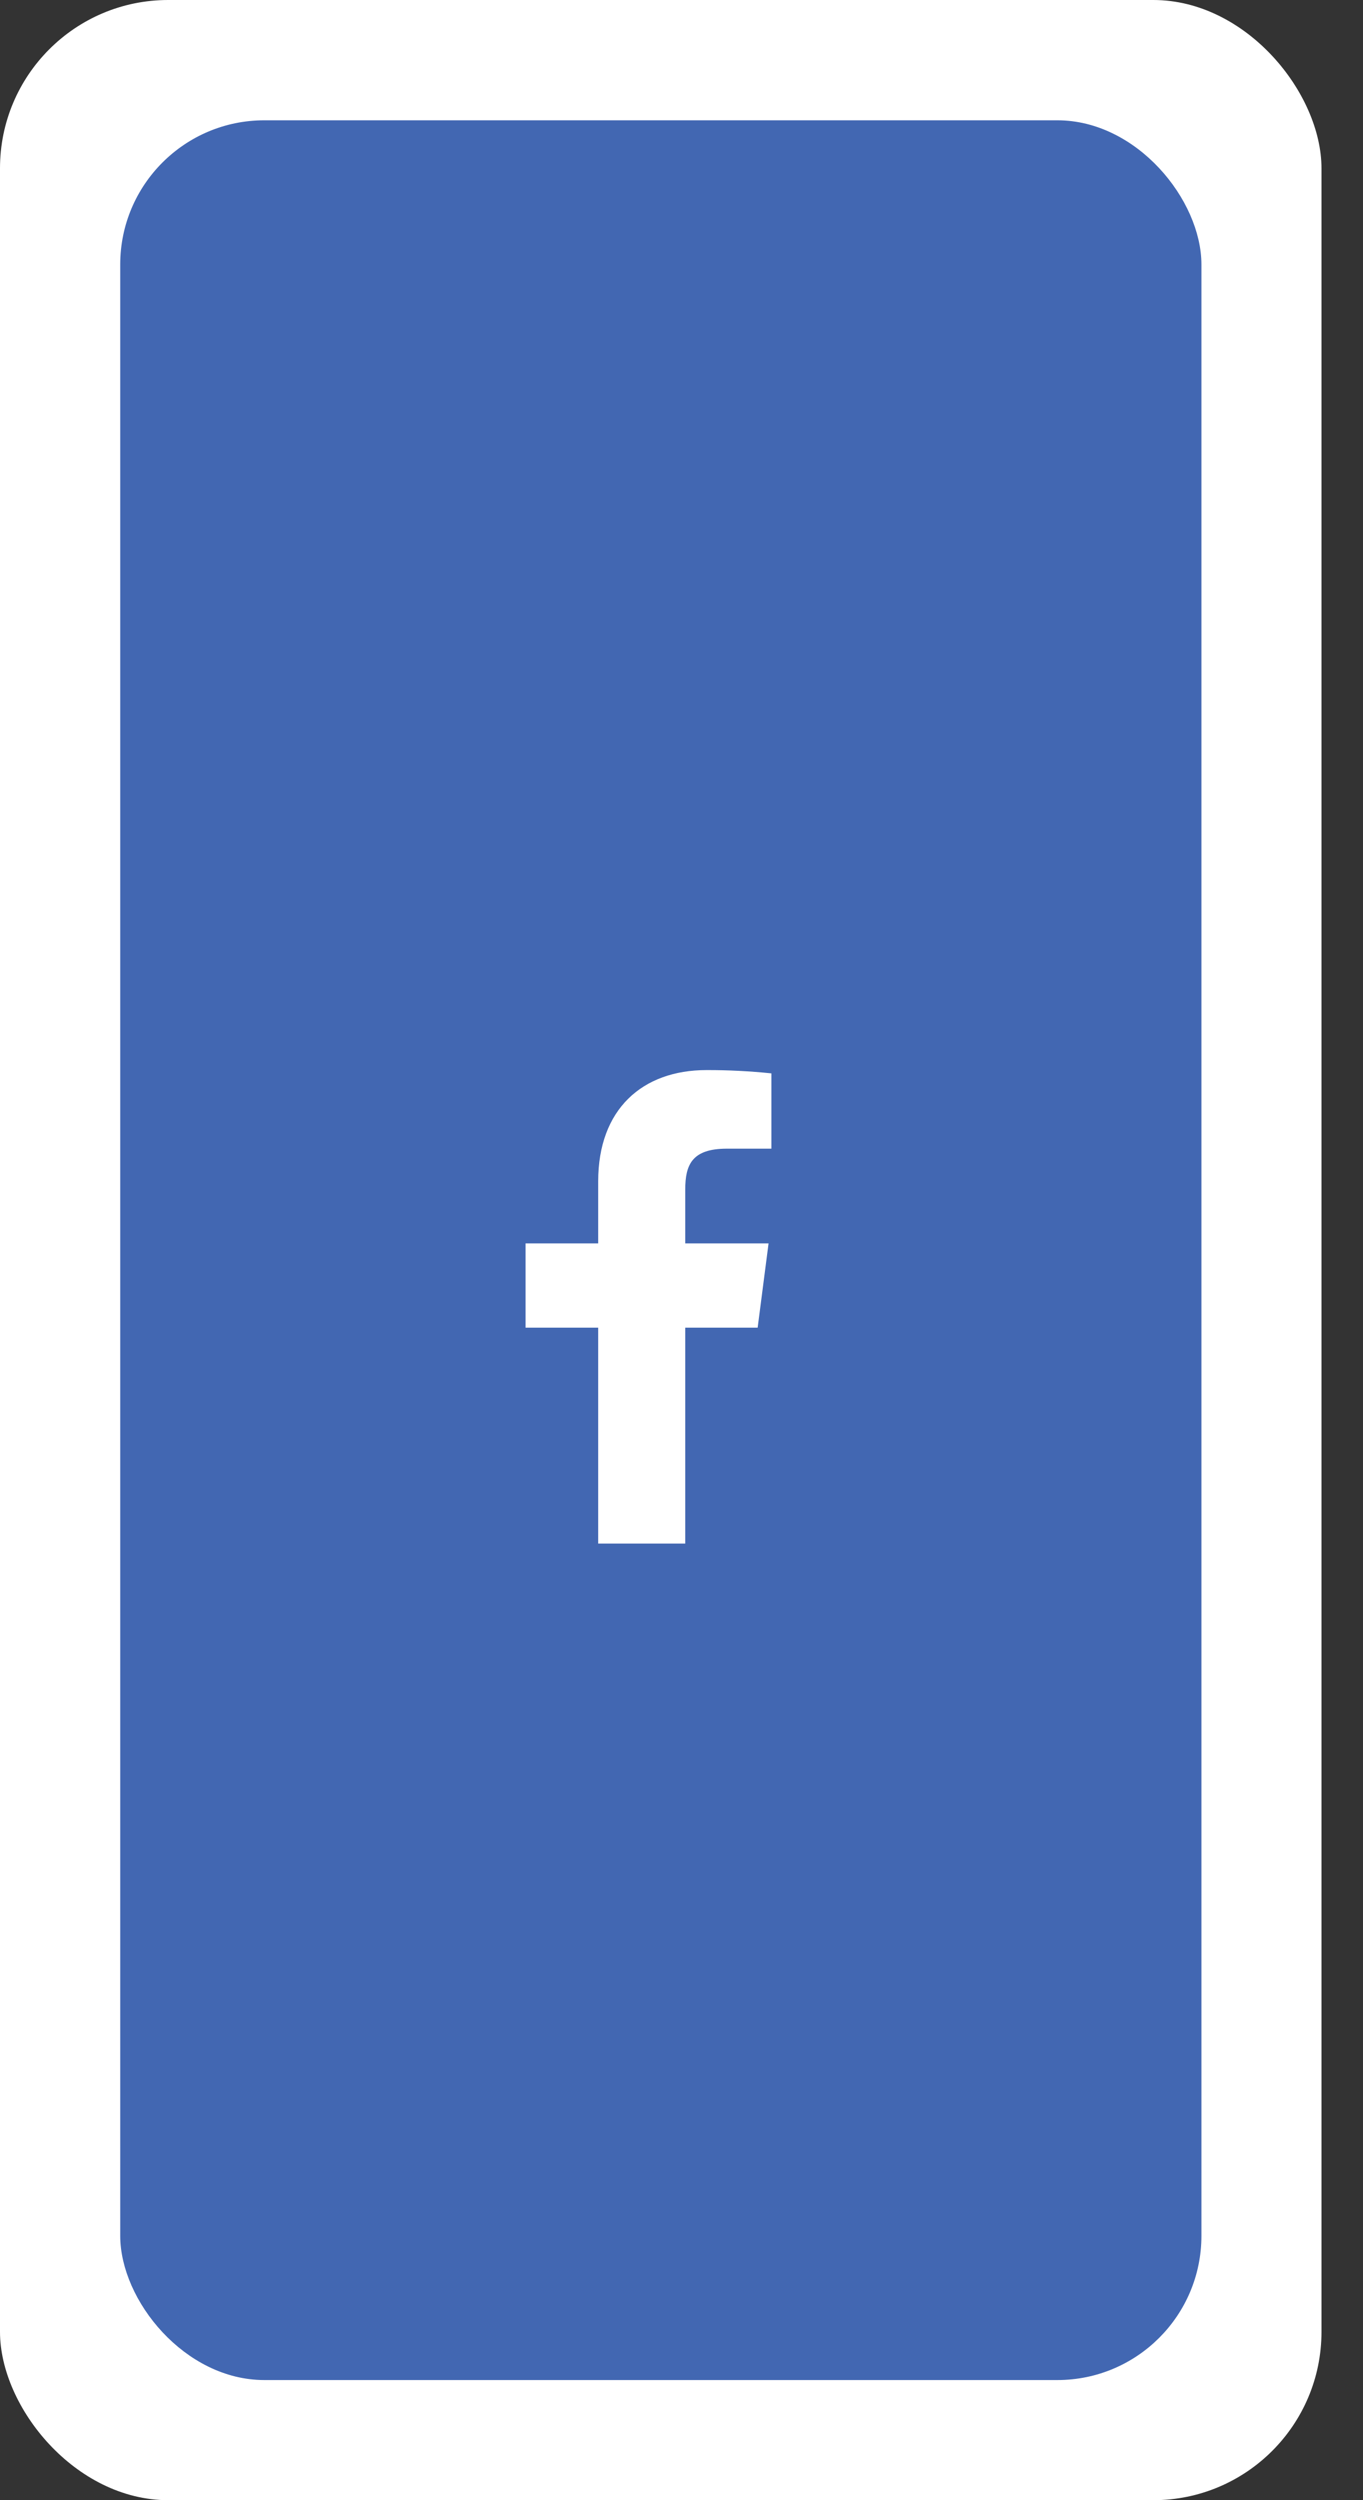
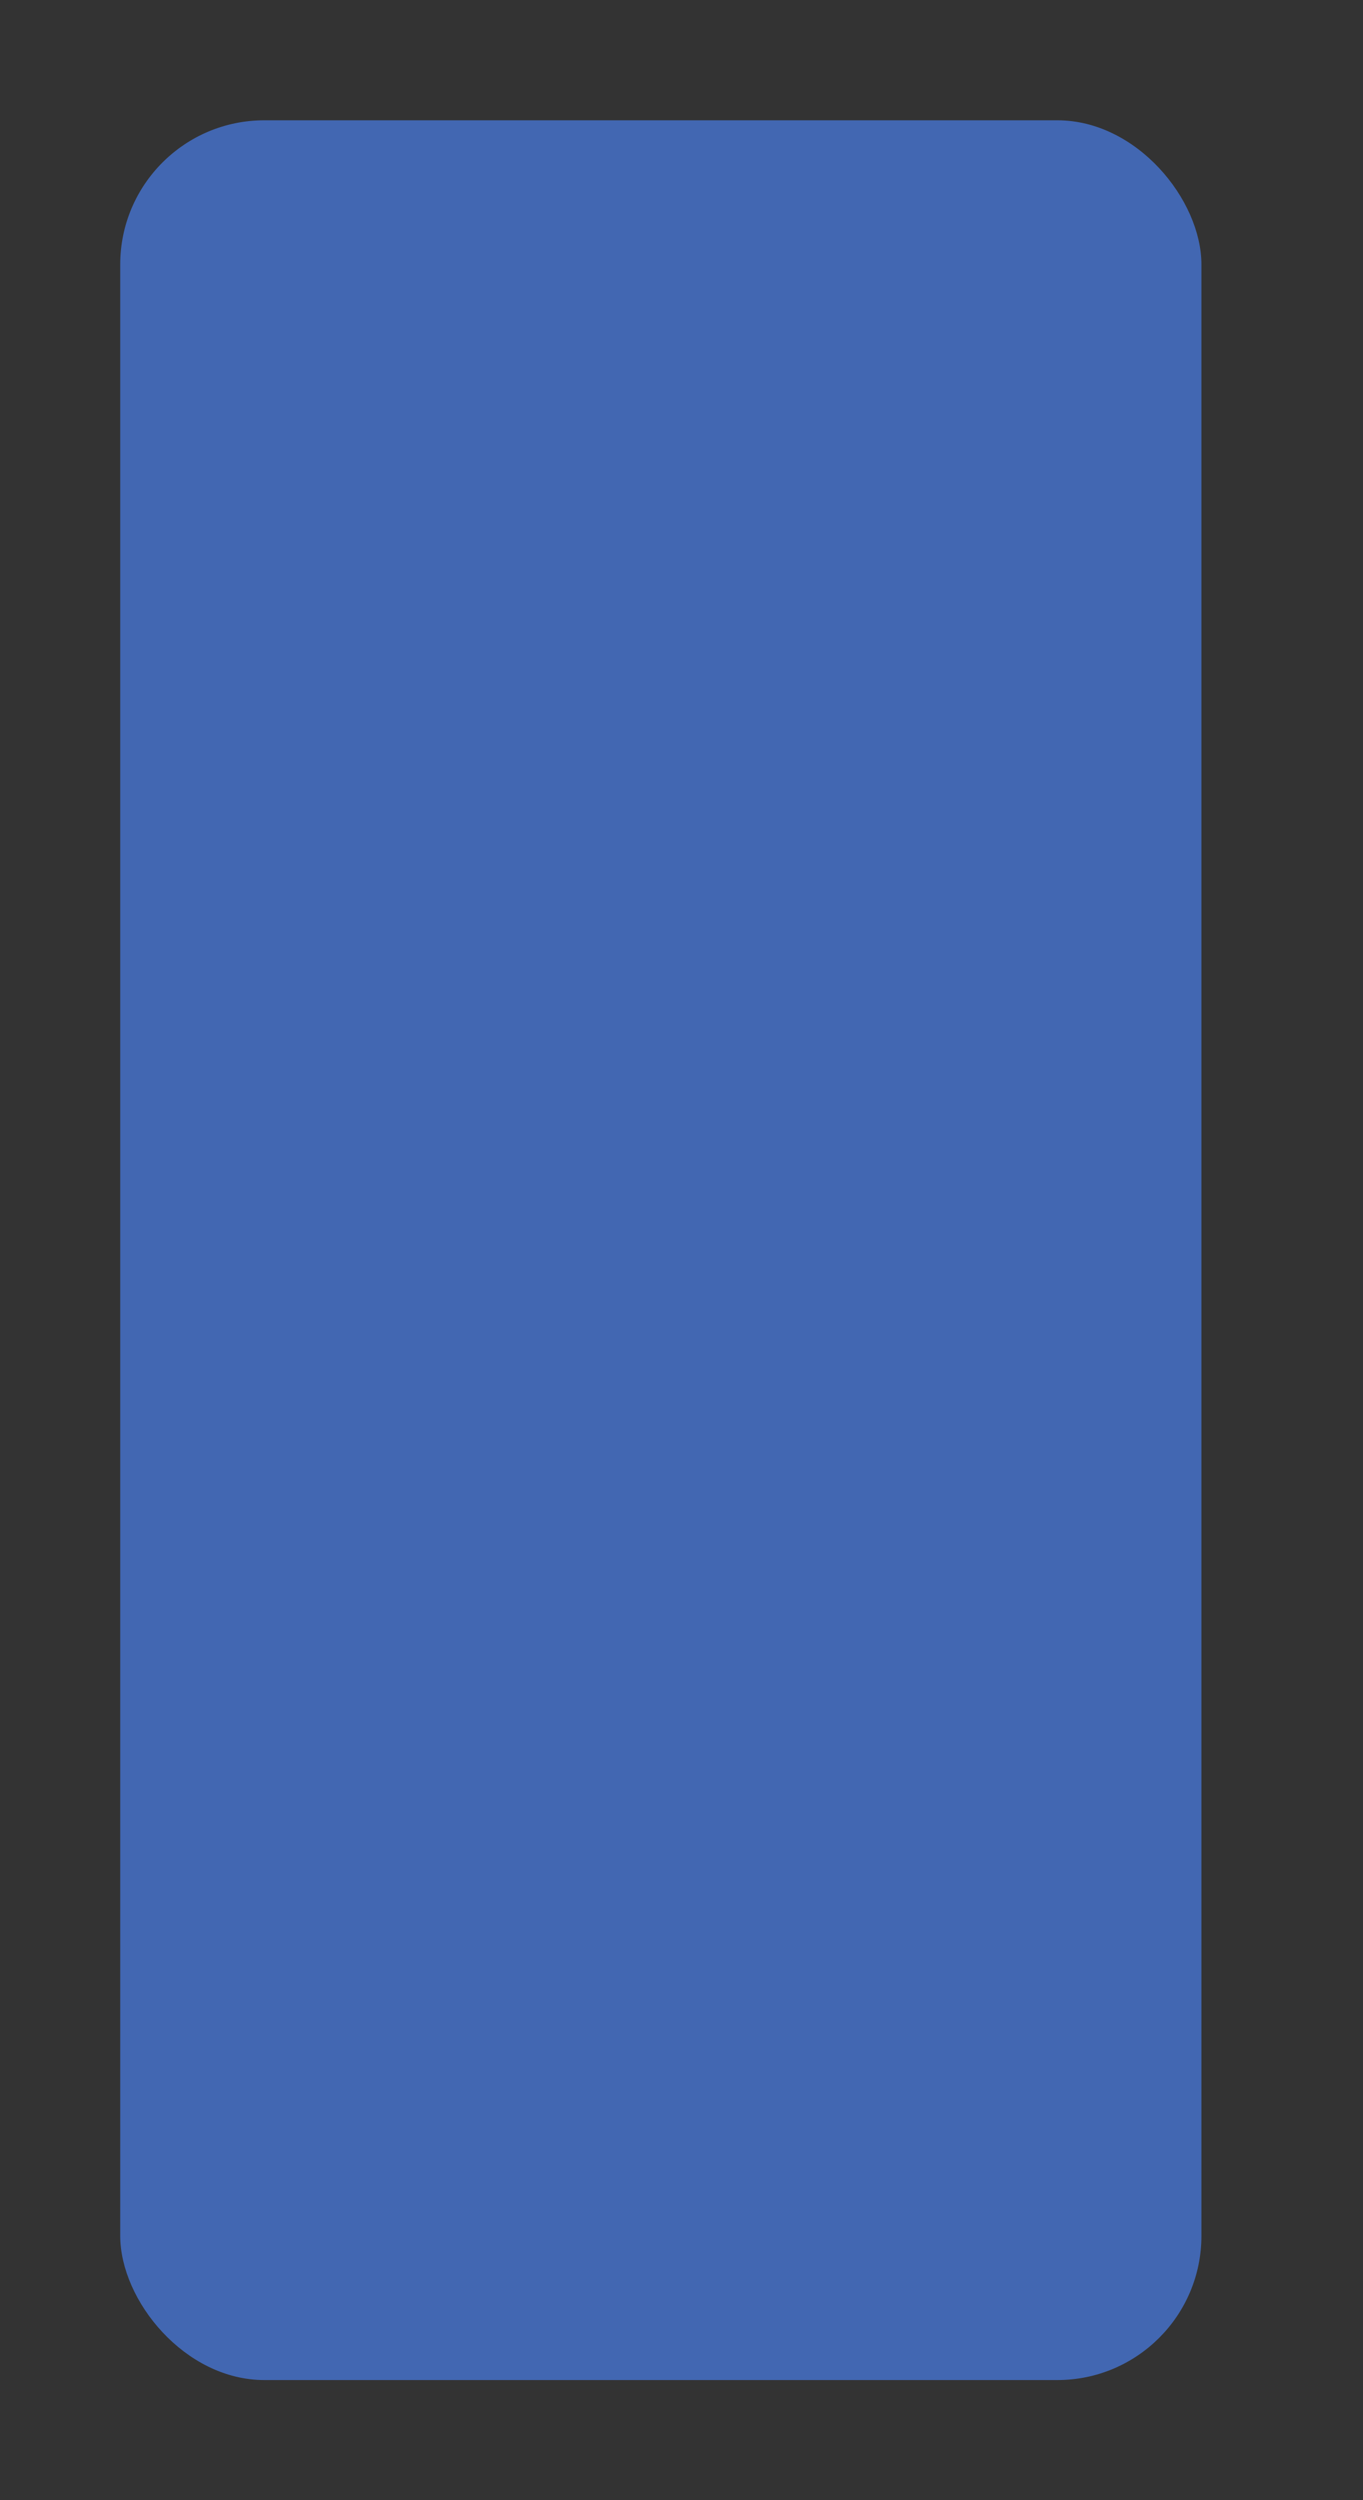
<svg xmlns="http://www.w3.org/2000/svg" width="24" height="44" viewBox="0 0 24 44" fill="none">
  <rect x="0" y="0" width="24" height="44" fill="#333333" stroke="none" />
-   <rect width="23.269" height="44" rx="2.962" fill="white" />
  <rect x="2.117" y="2.117" width="19.038" height="39.769" rx="2.538" fill="#4267B2" />
-   <path d="M12.8 20.215H13.583V18.89C13.204 18.851 12.823 18.831 12.441 18.832C11.308 18.832 10.533 19.524 10.533 20.79V21.882H9.254V23.365H10.533V27.165H12.066V23.365H13.341L13.533 21.882H12.066V20.936C12.066 20.499 12.183 20.215 12.8 20.215Z" fill="white" />
</svg>